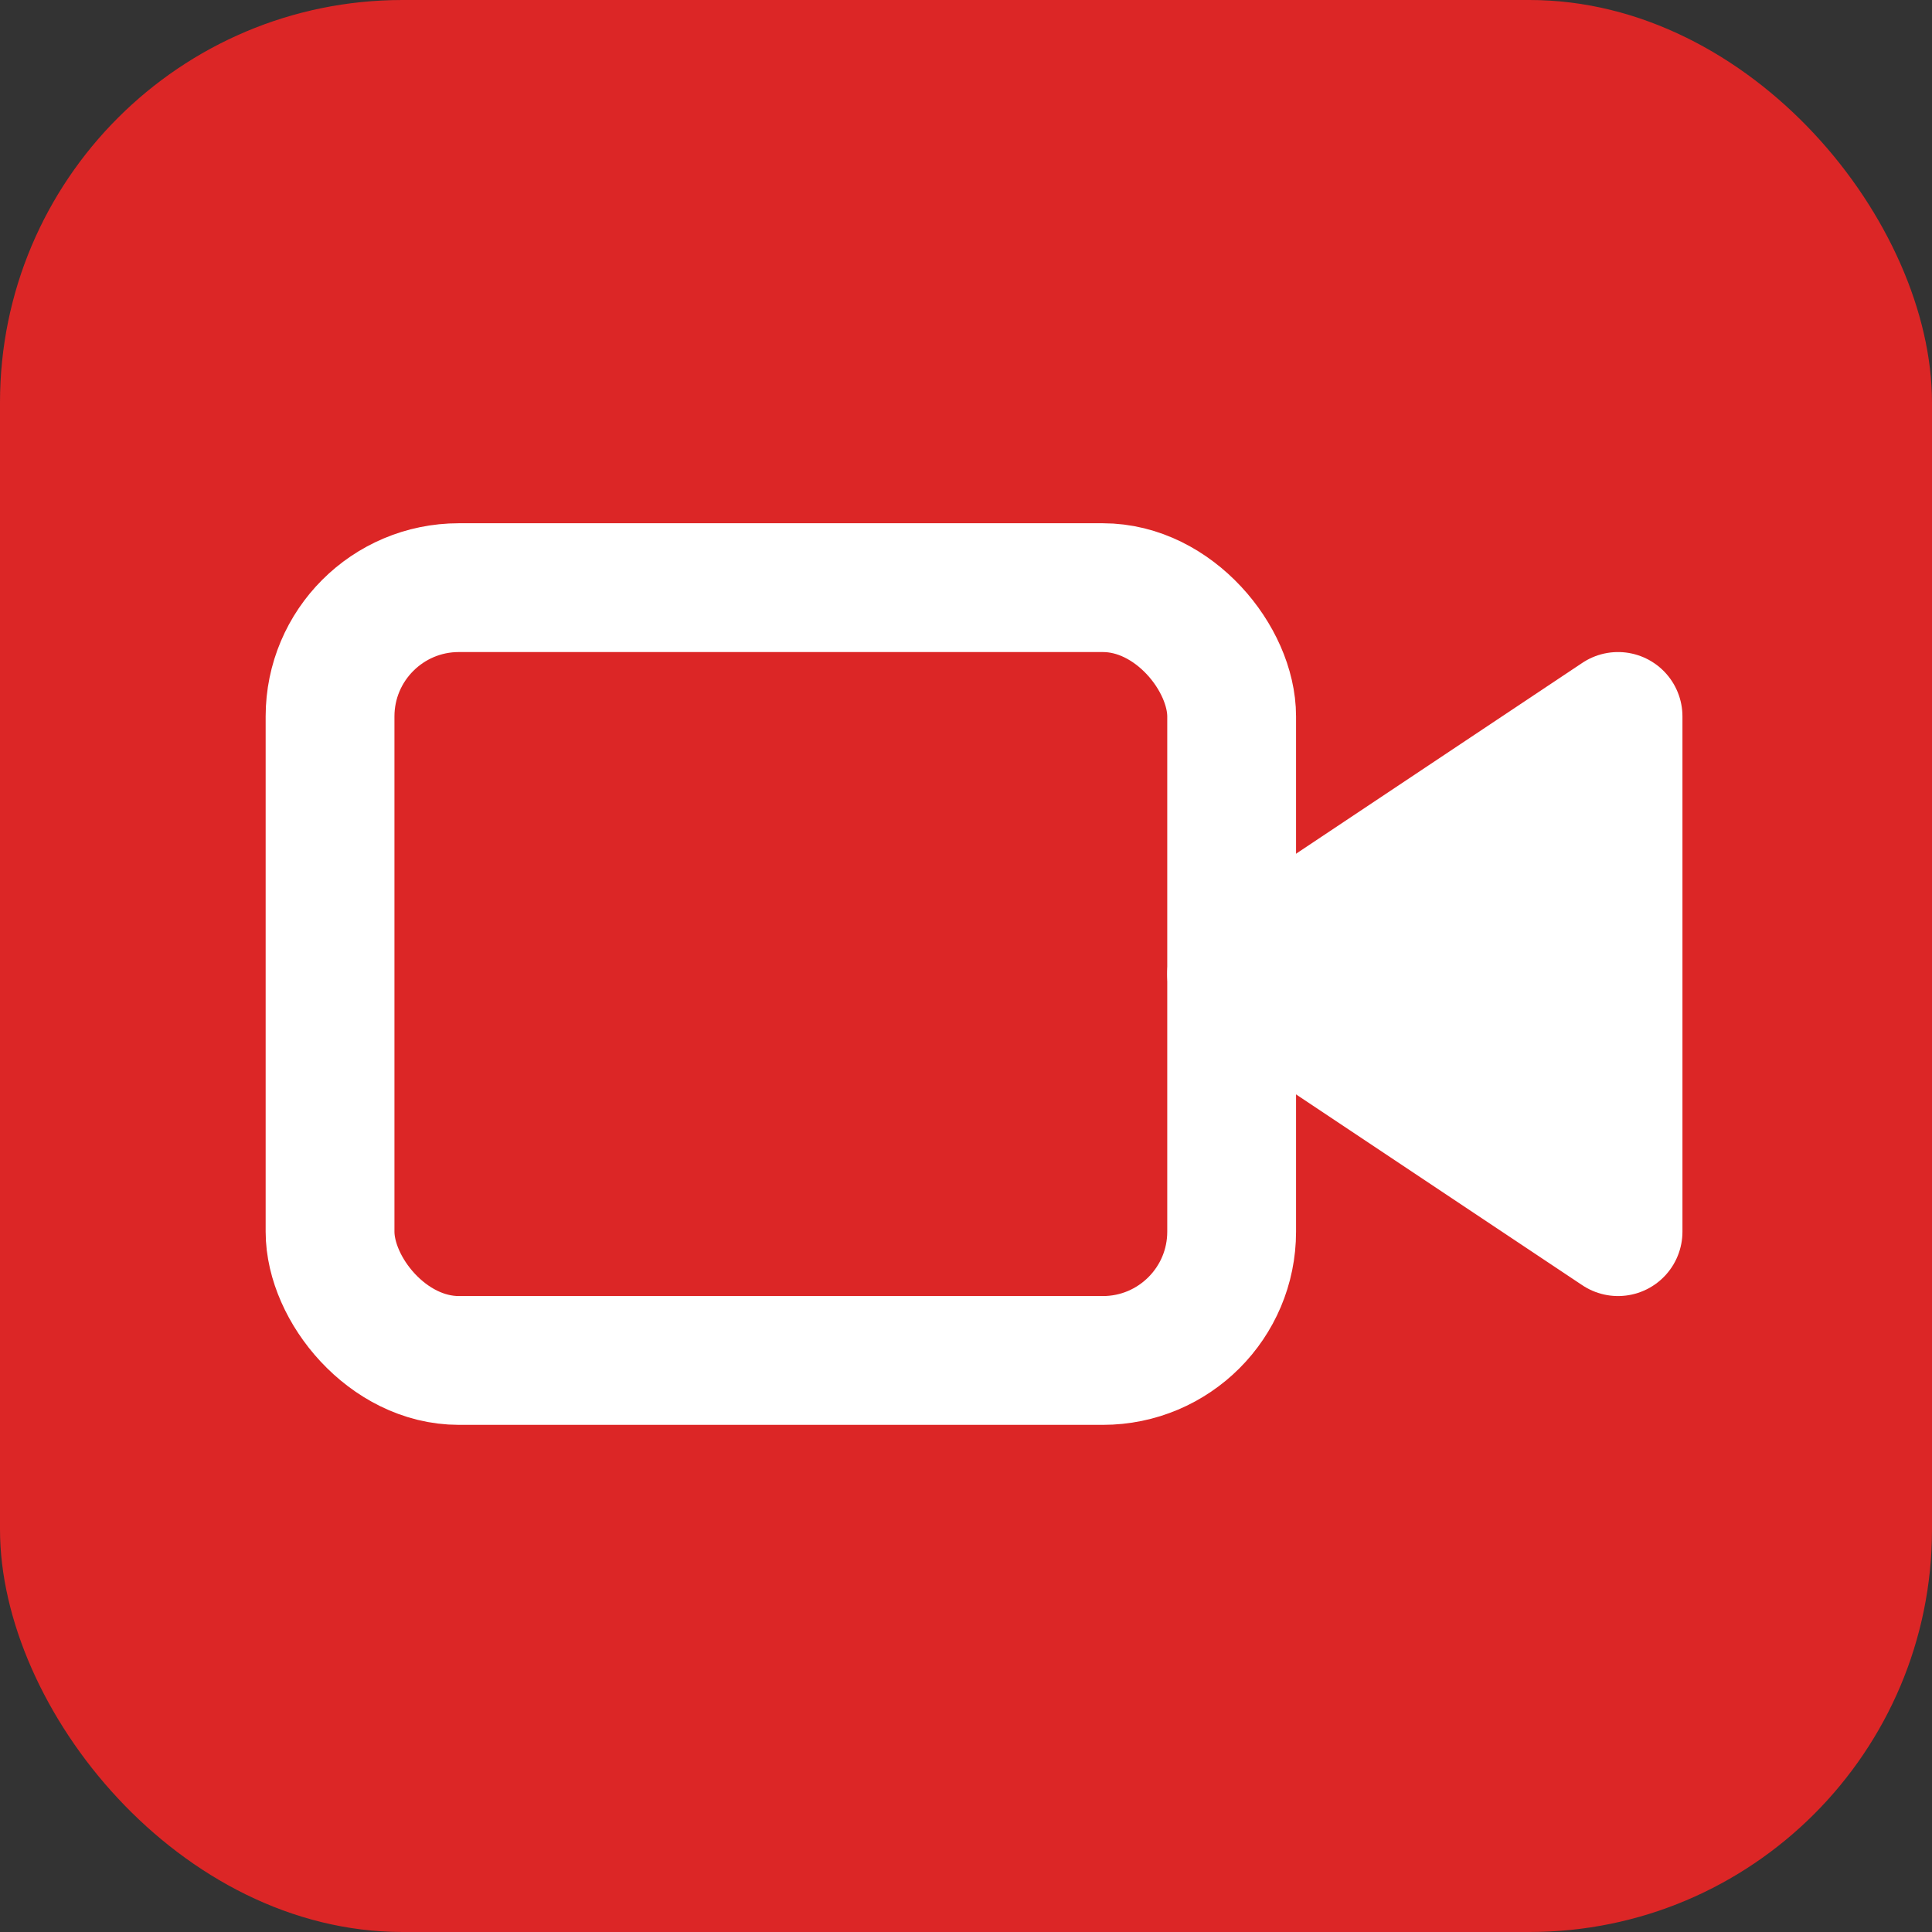
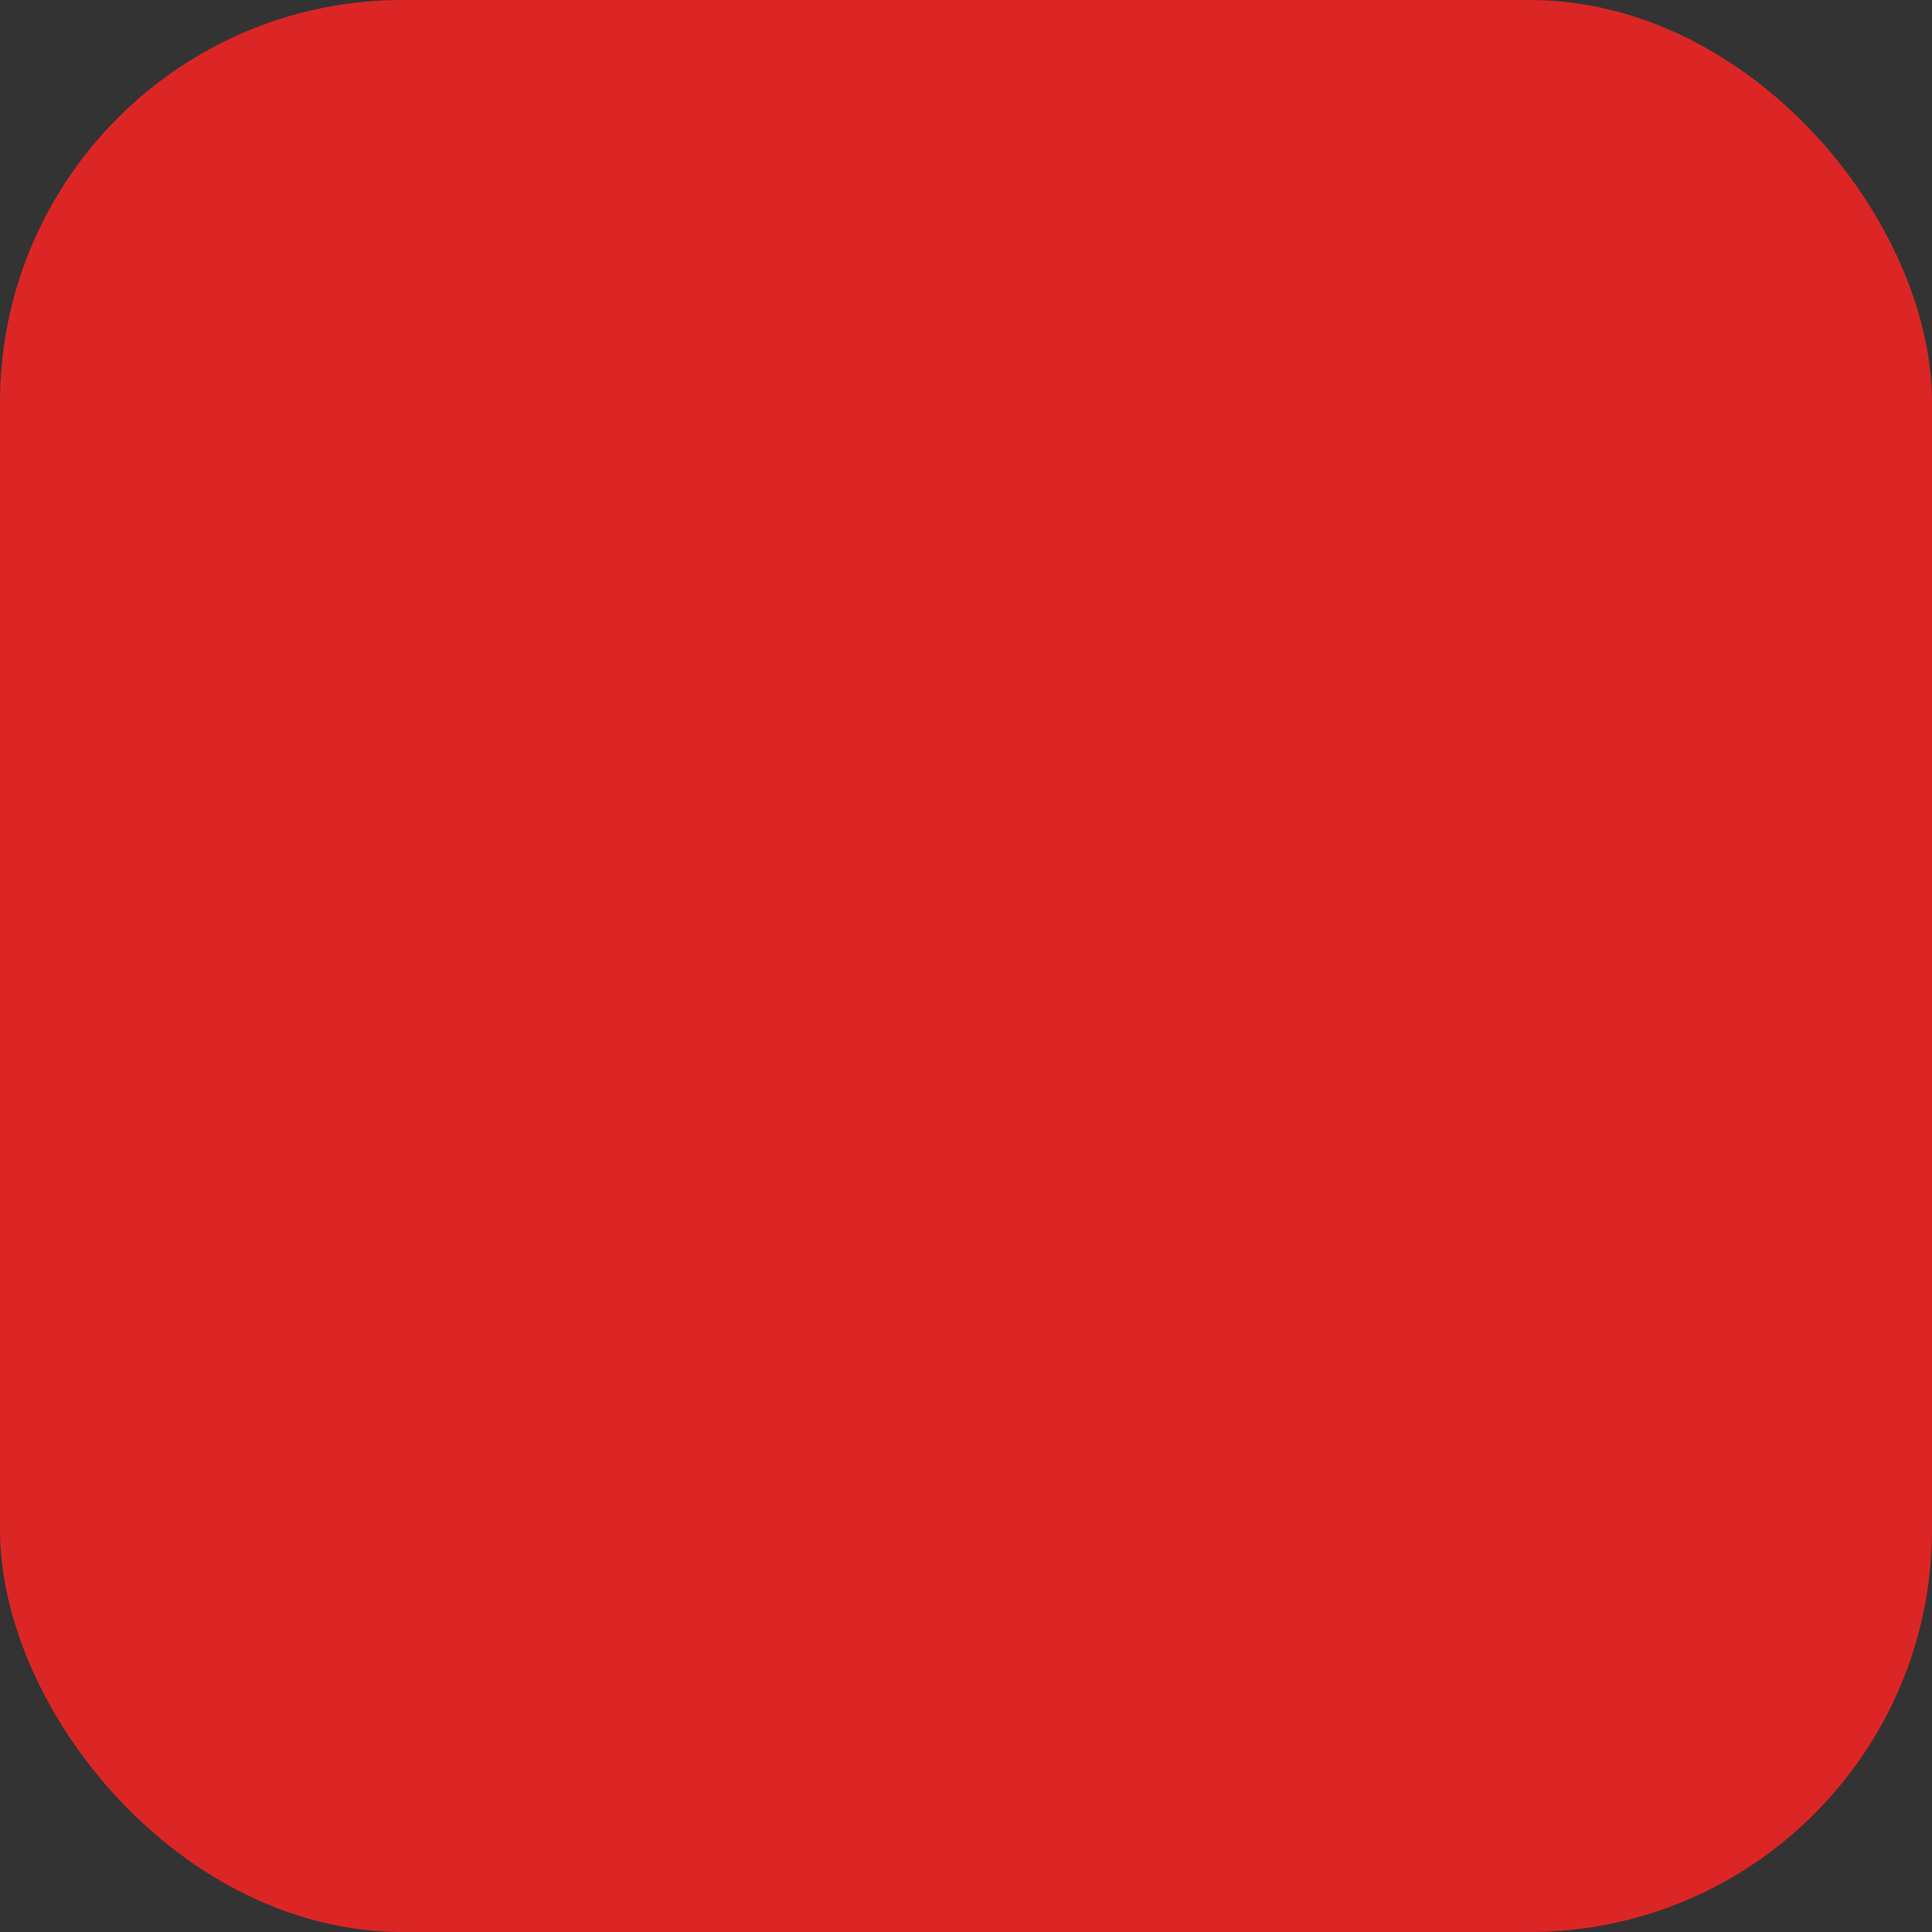
<svg xmlns="http://www.w3.org/2000/svg" viewBox="0 0 24 24">
  <rect x="0" y="0" width="24" height="24" fill="#333333" stroke="none" />
  <rect width="24" height="24" rx="5" fill="#DC2626" />
  <g transform="translate(2.5, 2.5) scale(0.8)">
-     <path d="m22 8-6 4 6 4V8Z" stroke="white" stroke-width="2" stroke-linecap="round" stroke-linejoin="round" fill="white" />
-     <rect width="14" height="12" x="2" y="6" rx="2" ry="2" stroke="white" stroke-width="2" stroke-linecap="round" stroke-linejoin="round" fill="none" />
-   </g>
+     </g>
</svg>